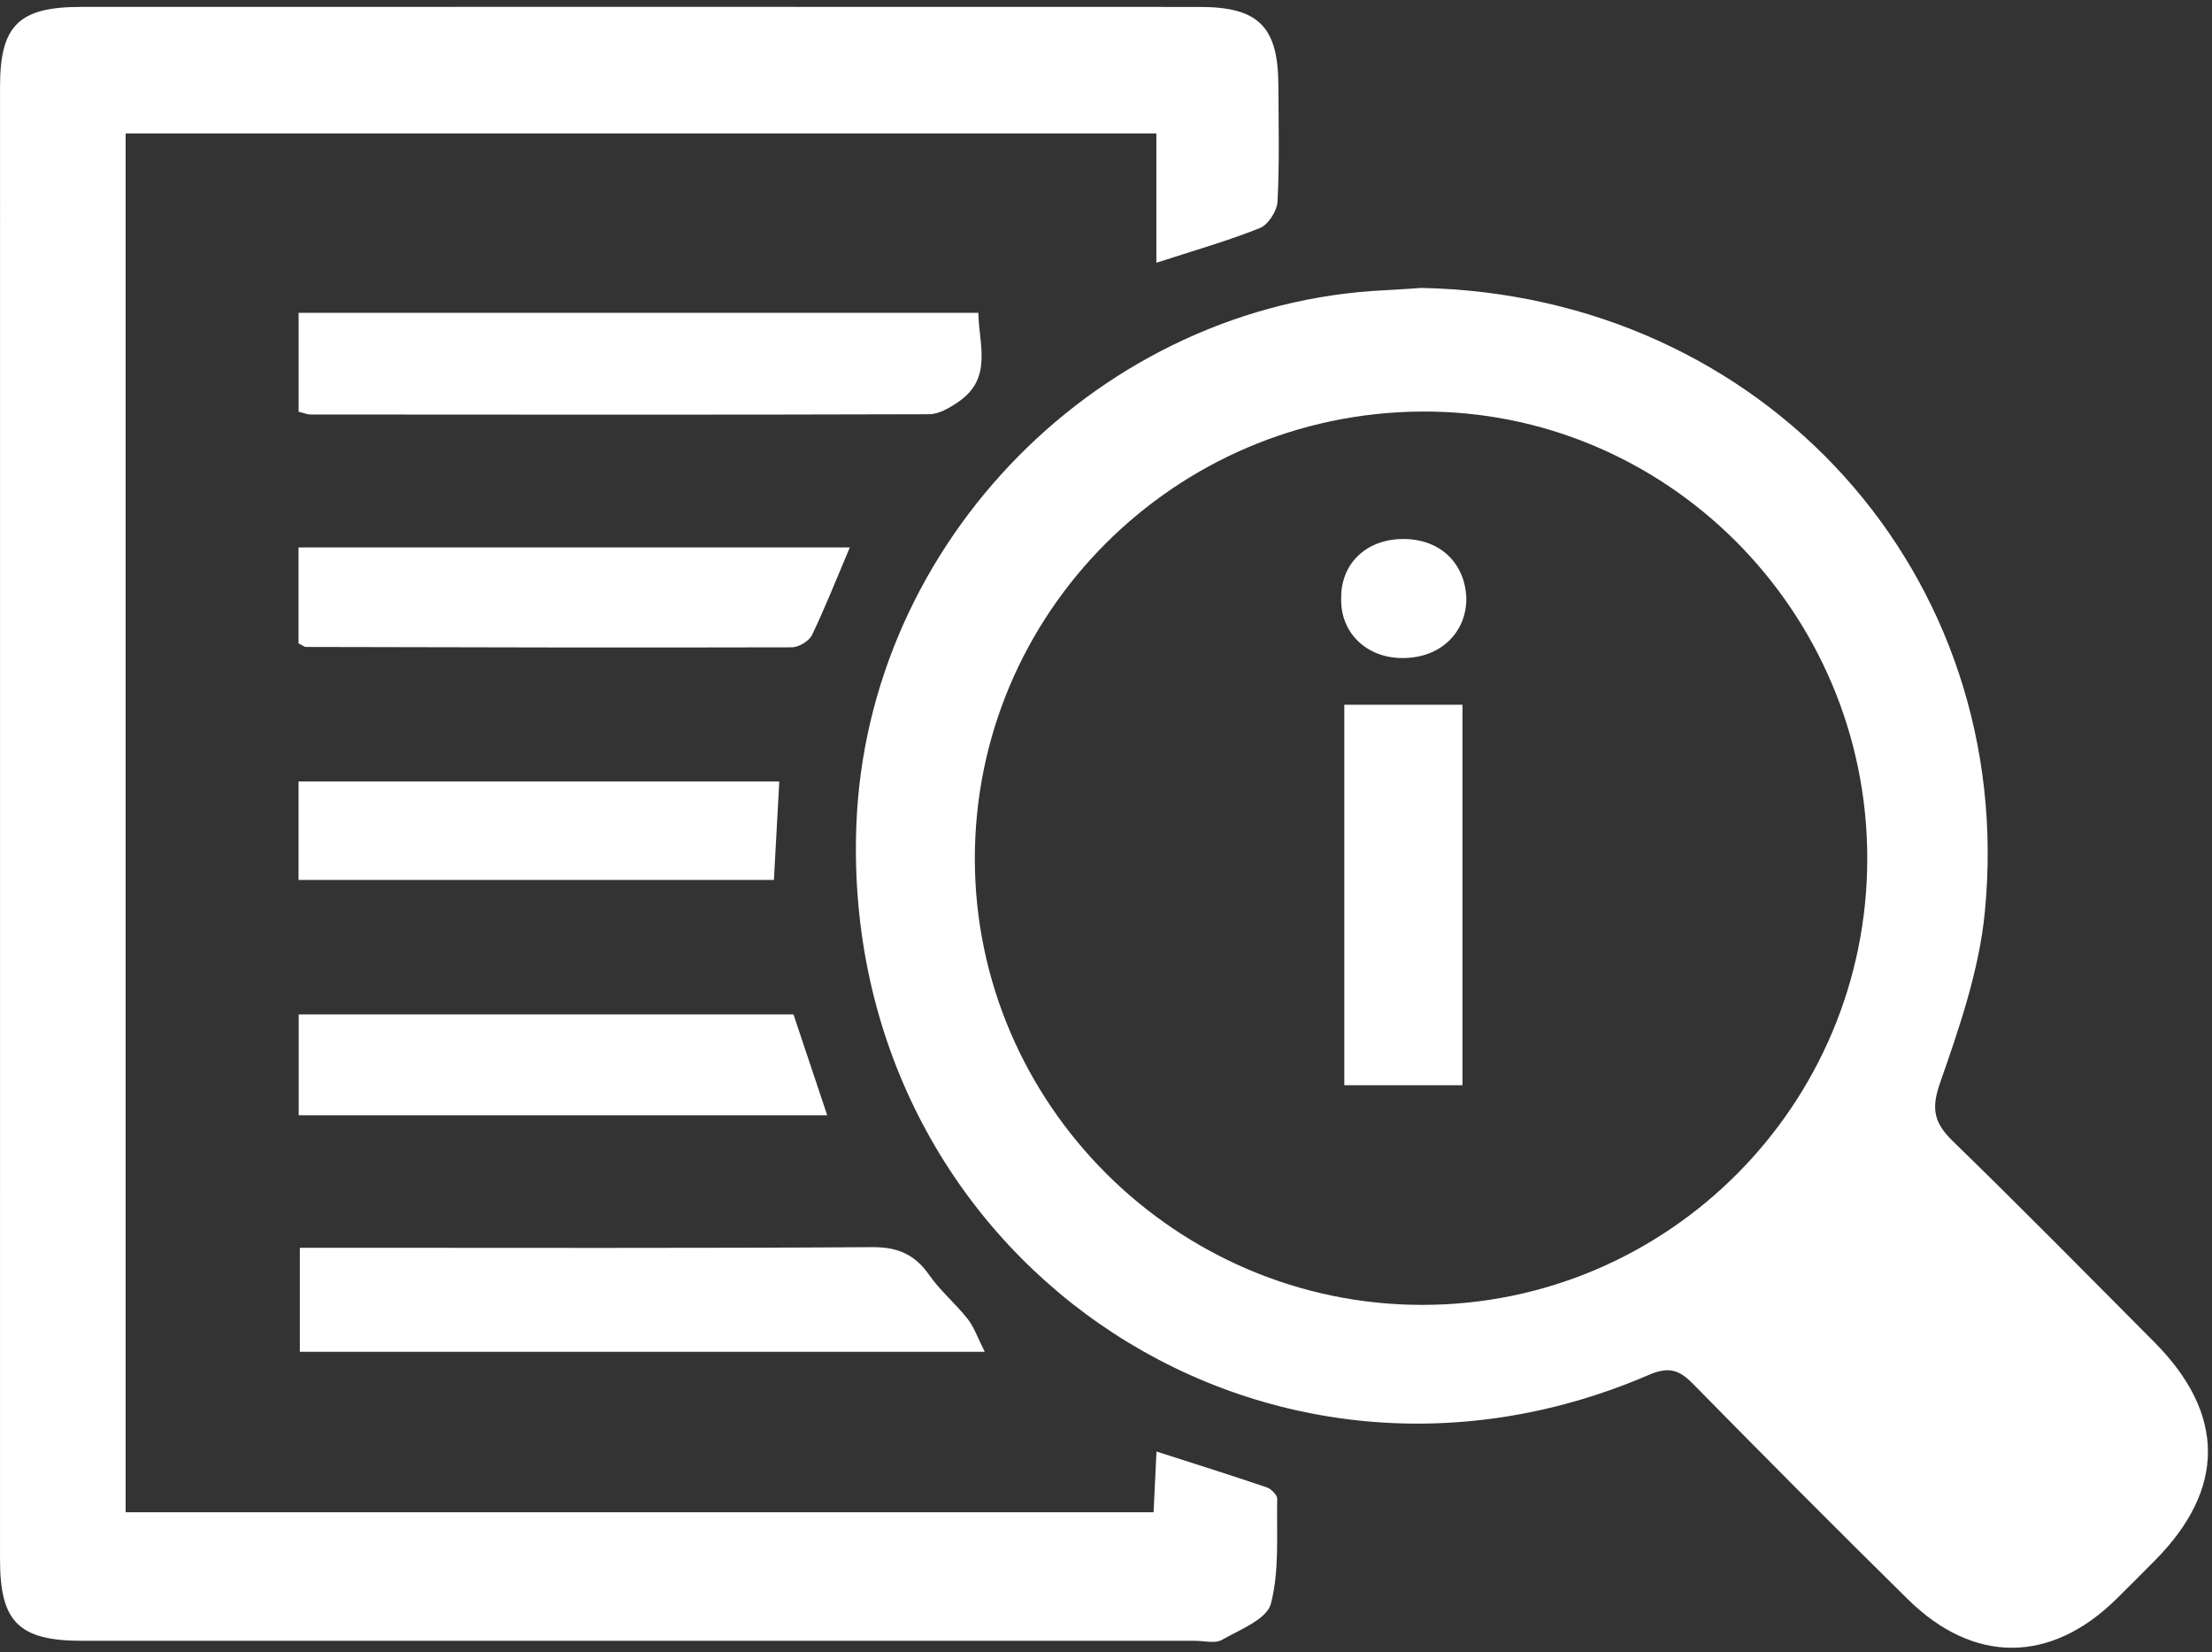
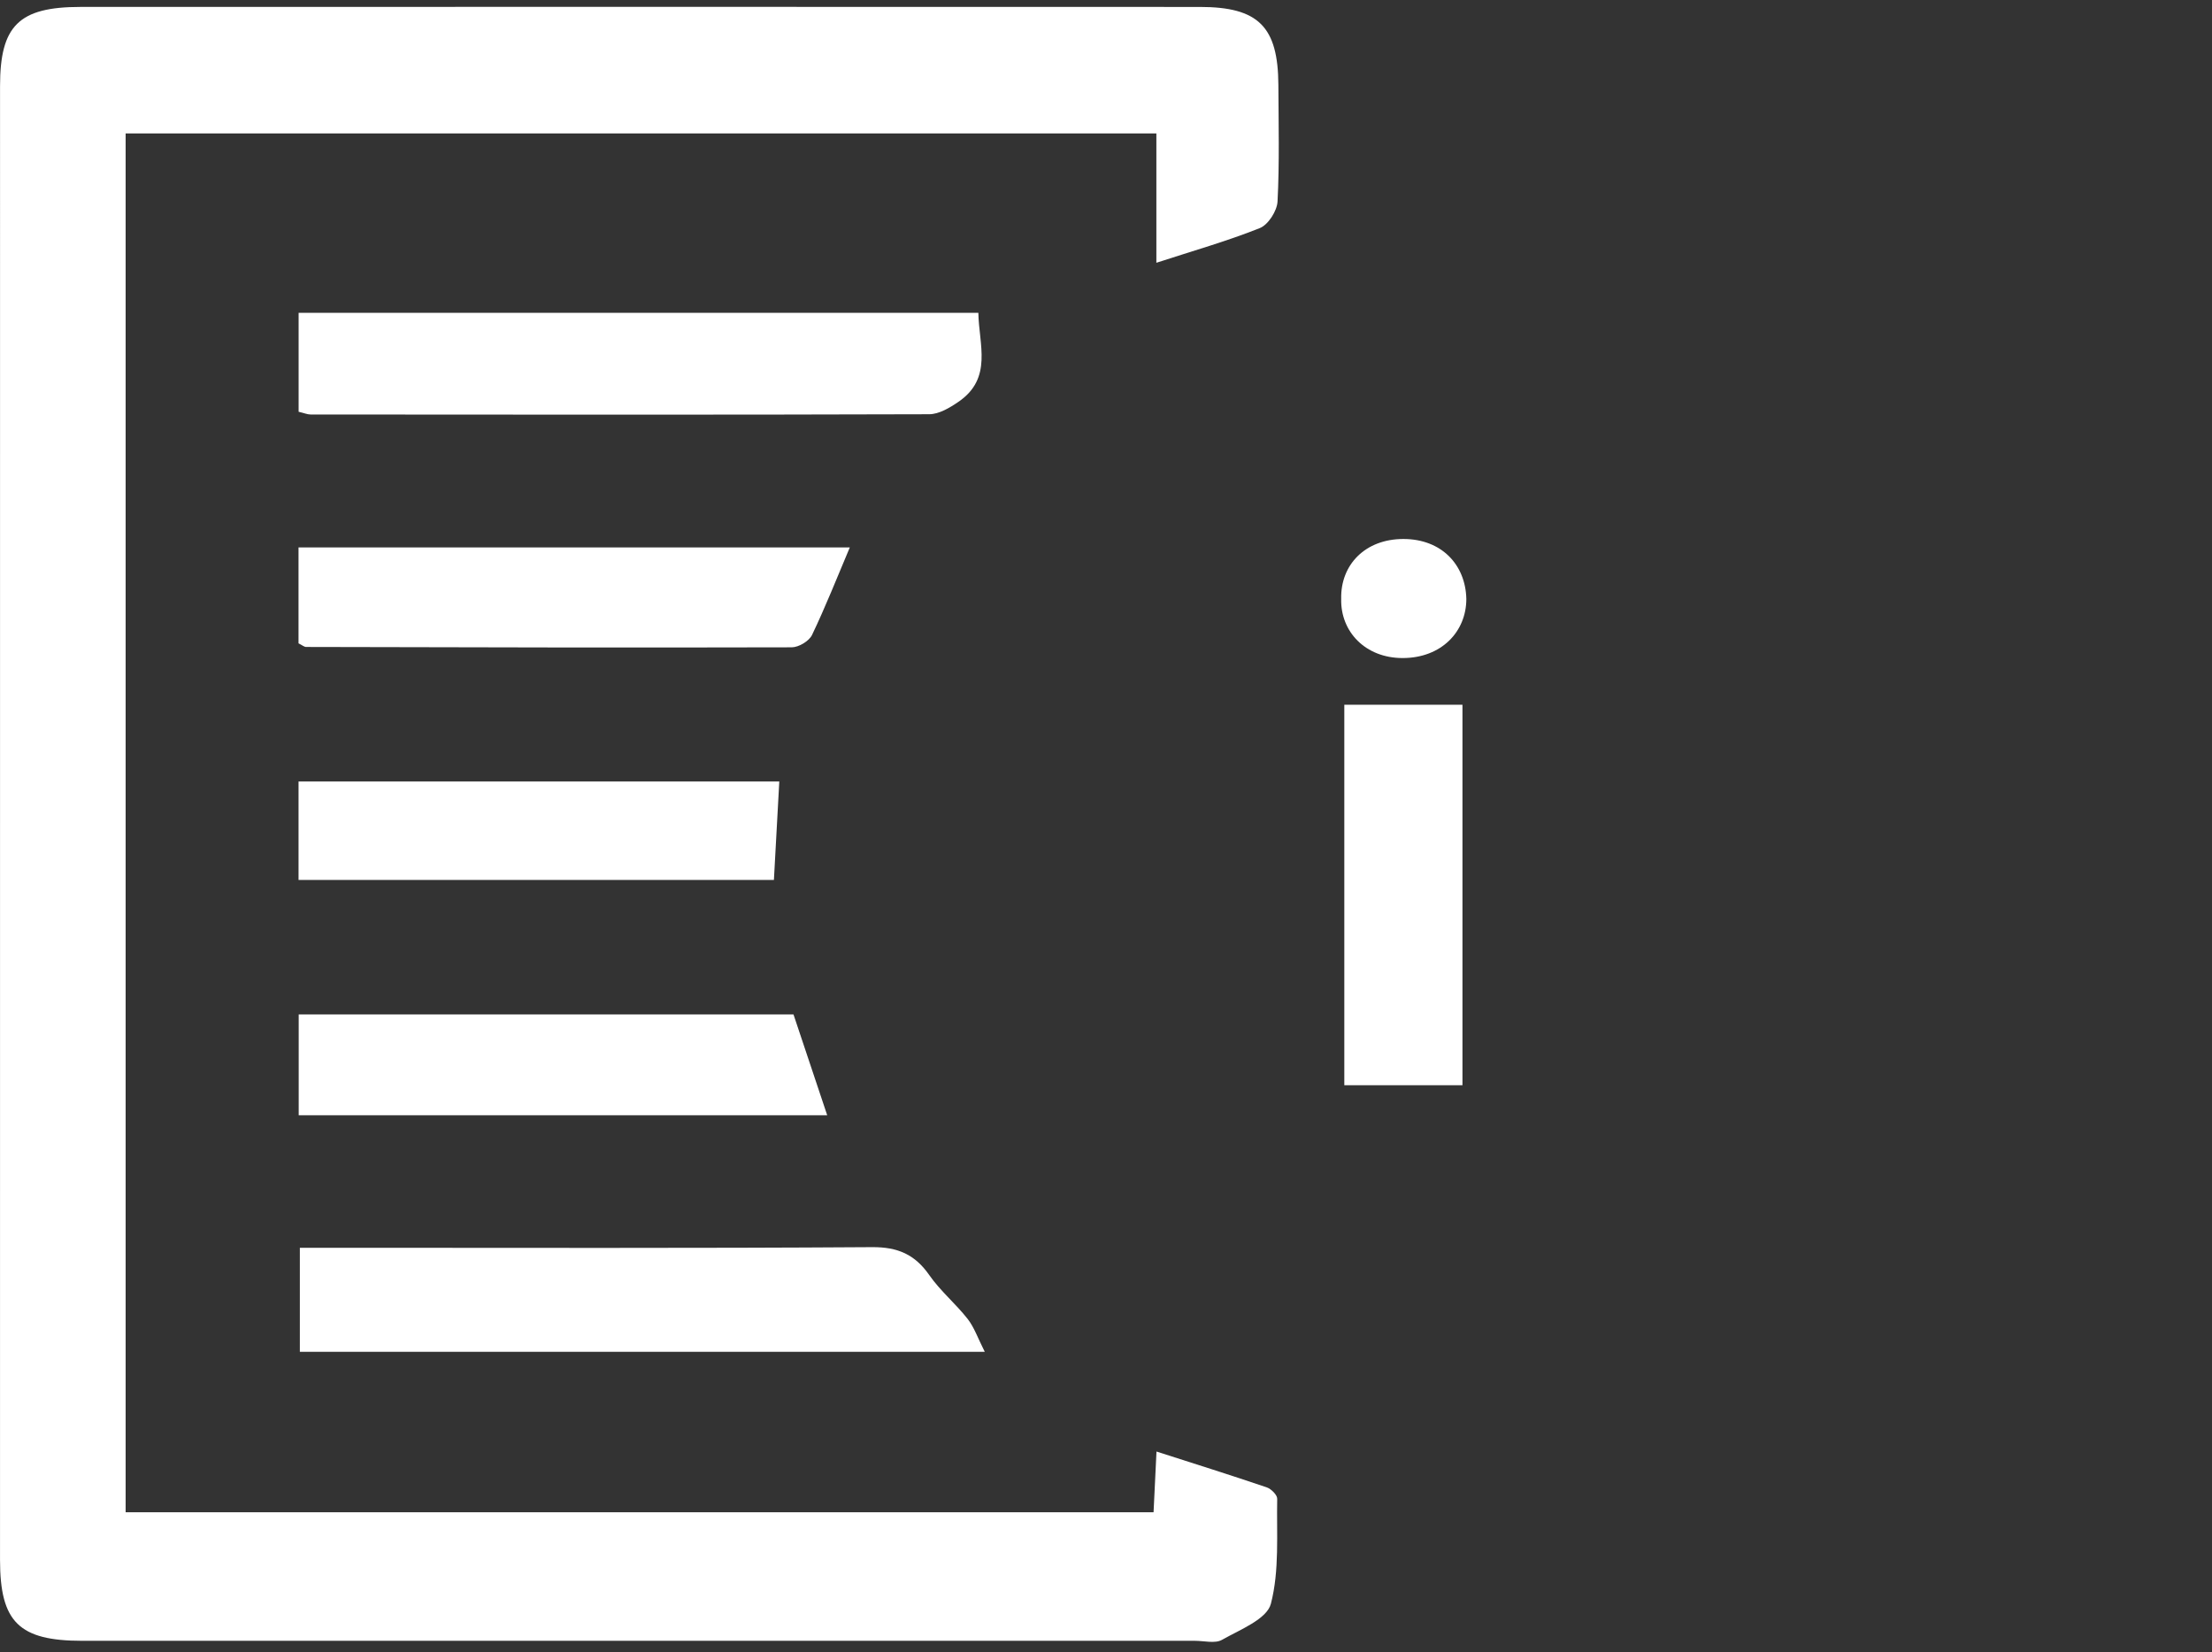
<svg xmlns="http://www.w3.org/2000/svg" width="162px" height="121px" viewBox="0 0 162 121" version="1.1">
  <rect x="0" y="0" width="162" height="121" fill="#333333" stroke="none" />
  <title>Rsearch-white</title>
  <desc>Created with Sketch.</desc>
  <defs />
  <g id="Components" stroke="none" stroke-width="1" fill="none" fill-rule="evenodd">
    <g id="Rsearch-white" fill="#FFFFFF">
      <g id="Page-1">
        <g id="Group-3" transform="translate(62.192, 20.758)">
-           <path d="M74.561,42.058 C74.531,23.964 59.812,9.246 41.881,9.381 C23.806,9.516 9.194,24.162 9.202,42.136 C9.211,60.085 23.977,74.805 41.971,74.804 C59.983,74.802 74.591,60.125 74.561,42.058 M41.903,0.328 C67.043,0.827 85.578,21.375 83.171,46.036 C82.757,50.287 81.309,54.495 79.886,58.564 C79.209,60.5 79.483,61.507 80.849,62.834 C85.824,67.669 90.693,72.614 95.585,77.533 C100.807,82.783 100.815,88.29 95.634,93.512 C94.692,94.462 93.751,95.412 92.797,96.35 C87.994,101.074 82.363,101.12 77.542,96.371 C72.241,91.15 66.994,85.875 61.78,80.569 C60.768,79.54 59.995,79.314 58.563,79.931 C29.898,92.278 -0.659,71.059 0.525,39.678 C1.31,18.863 18.487,1.481 39.239,0.496 C40.239,0.449 41.237,0.371 41.903,0.328" id="Fill-1" />
-         </g>
+           </g>
        <g id="Group-6" transform="translate(0, 0.173)">
          <path d="M84.483,110.576 C84.559,109.01 84.623,107.685 84.698,106.128 C87.474,107.021 90.131,107.854 92.767,108.749 C93.093,108.86 93.544,109.305 93.538,109.587 C93.488,112.165 93.711,114.836 93.075,117.278 C92.782,118.405 90.812,119.172 89.497,119.917 C88.987,120.206 88.186,119.989 87.518,119.989 C60.354,119.991 33.19,119.991 6.026,119.989 C1.397,119.989 0.002,118.621 0.002,114.065 C-0.001,78.087 -0.001,42.109 0.003,6.131 C0.003,1.707 1.383,0.336 5.884,0.334 C33.215,0.327 60.546,0.326 87.877,0.335 C92.17,0.336 93.603,1.783 93.624,6.051 C93.637,8.896 93.709,11.745 93.563,14.582 C93.528,15.272 92.882,16.284 92.269,16.529 C89.892,17.48 87.414,18.182 84.689,19.07 L84.689,9.601 L9.201,9.601 L9.201,110.576 L84.483,110.576 Z" id="Fill-4" />
        </g>
        <path d="M21.96,91.379 L24.748,91.379 C37.788,91.379 50.828,91.421 63.867,91.333 C65.754,91.32 67.005,91.869 68.062,93.386 C68.868,94.542 69.991,95.473 70.866,96.588 C71.349,97.203 71.61,97.992 72.121,98.996 L21.96,98.996 L21.96,91.379 Z" id="Fill-7" />
        <path d="M21.87,30.155 L21.87,22.91 L71.652,22.91 C71.685,25.217 72.723,27.695 70.194,29.426 C69.56,29.861 68.77,30.334 68.05,30.336 C52.949,30.383 37.847,30.367 22.745,30.355 C22.51,30.354 22.275,30.25 21.87,30.155" id="Fill-9" />
        <path d="M21.876,81.673 L21.876,74.291 L58.113,74.291 C58.899,76.64 59.705,79.052 60.582,81.673 L21.876,81.673 Z" id="Fill-11" />
        <path d="M21.863,47.115 L21.863,40.09 L62.237,40.09 C61.31,42.278 60.465,44.426 59.469,46.503 C59.254,46.951 58.495,47.404 57.985,47.405 C46.129,47.437 34.273,47.407 22.418,47.379 C22.275,47.378 22.132,47.247 21.863,47.115" id="Fill-13" />
        <path d="M56.679,64.442 L21.865,64.442 L21.865,57.232 L57.073,57.232 C56.94,59.659 56.815,61.958 56.679,64.442" id="Fill-15" />
        <path d="M98.453,79.474 L107.106,79.474 L107.106,51.61 L98.453,51.61 L98.453,79.474 Z M107.39,43.86 C107.39,46.253 105.569,48.191 102.723,48.191 C99.99,48.191 98.168,46.253 98.225,43.86 C98.168,41.352 99.99,39.472 102.779,39.472 C105.569,39.472 107.333,41.352 107.39,43.86 L107.39,43.86 Z" id="Fill-17" />
      </g>
    </g>
  </g>
</svg>